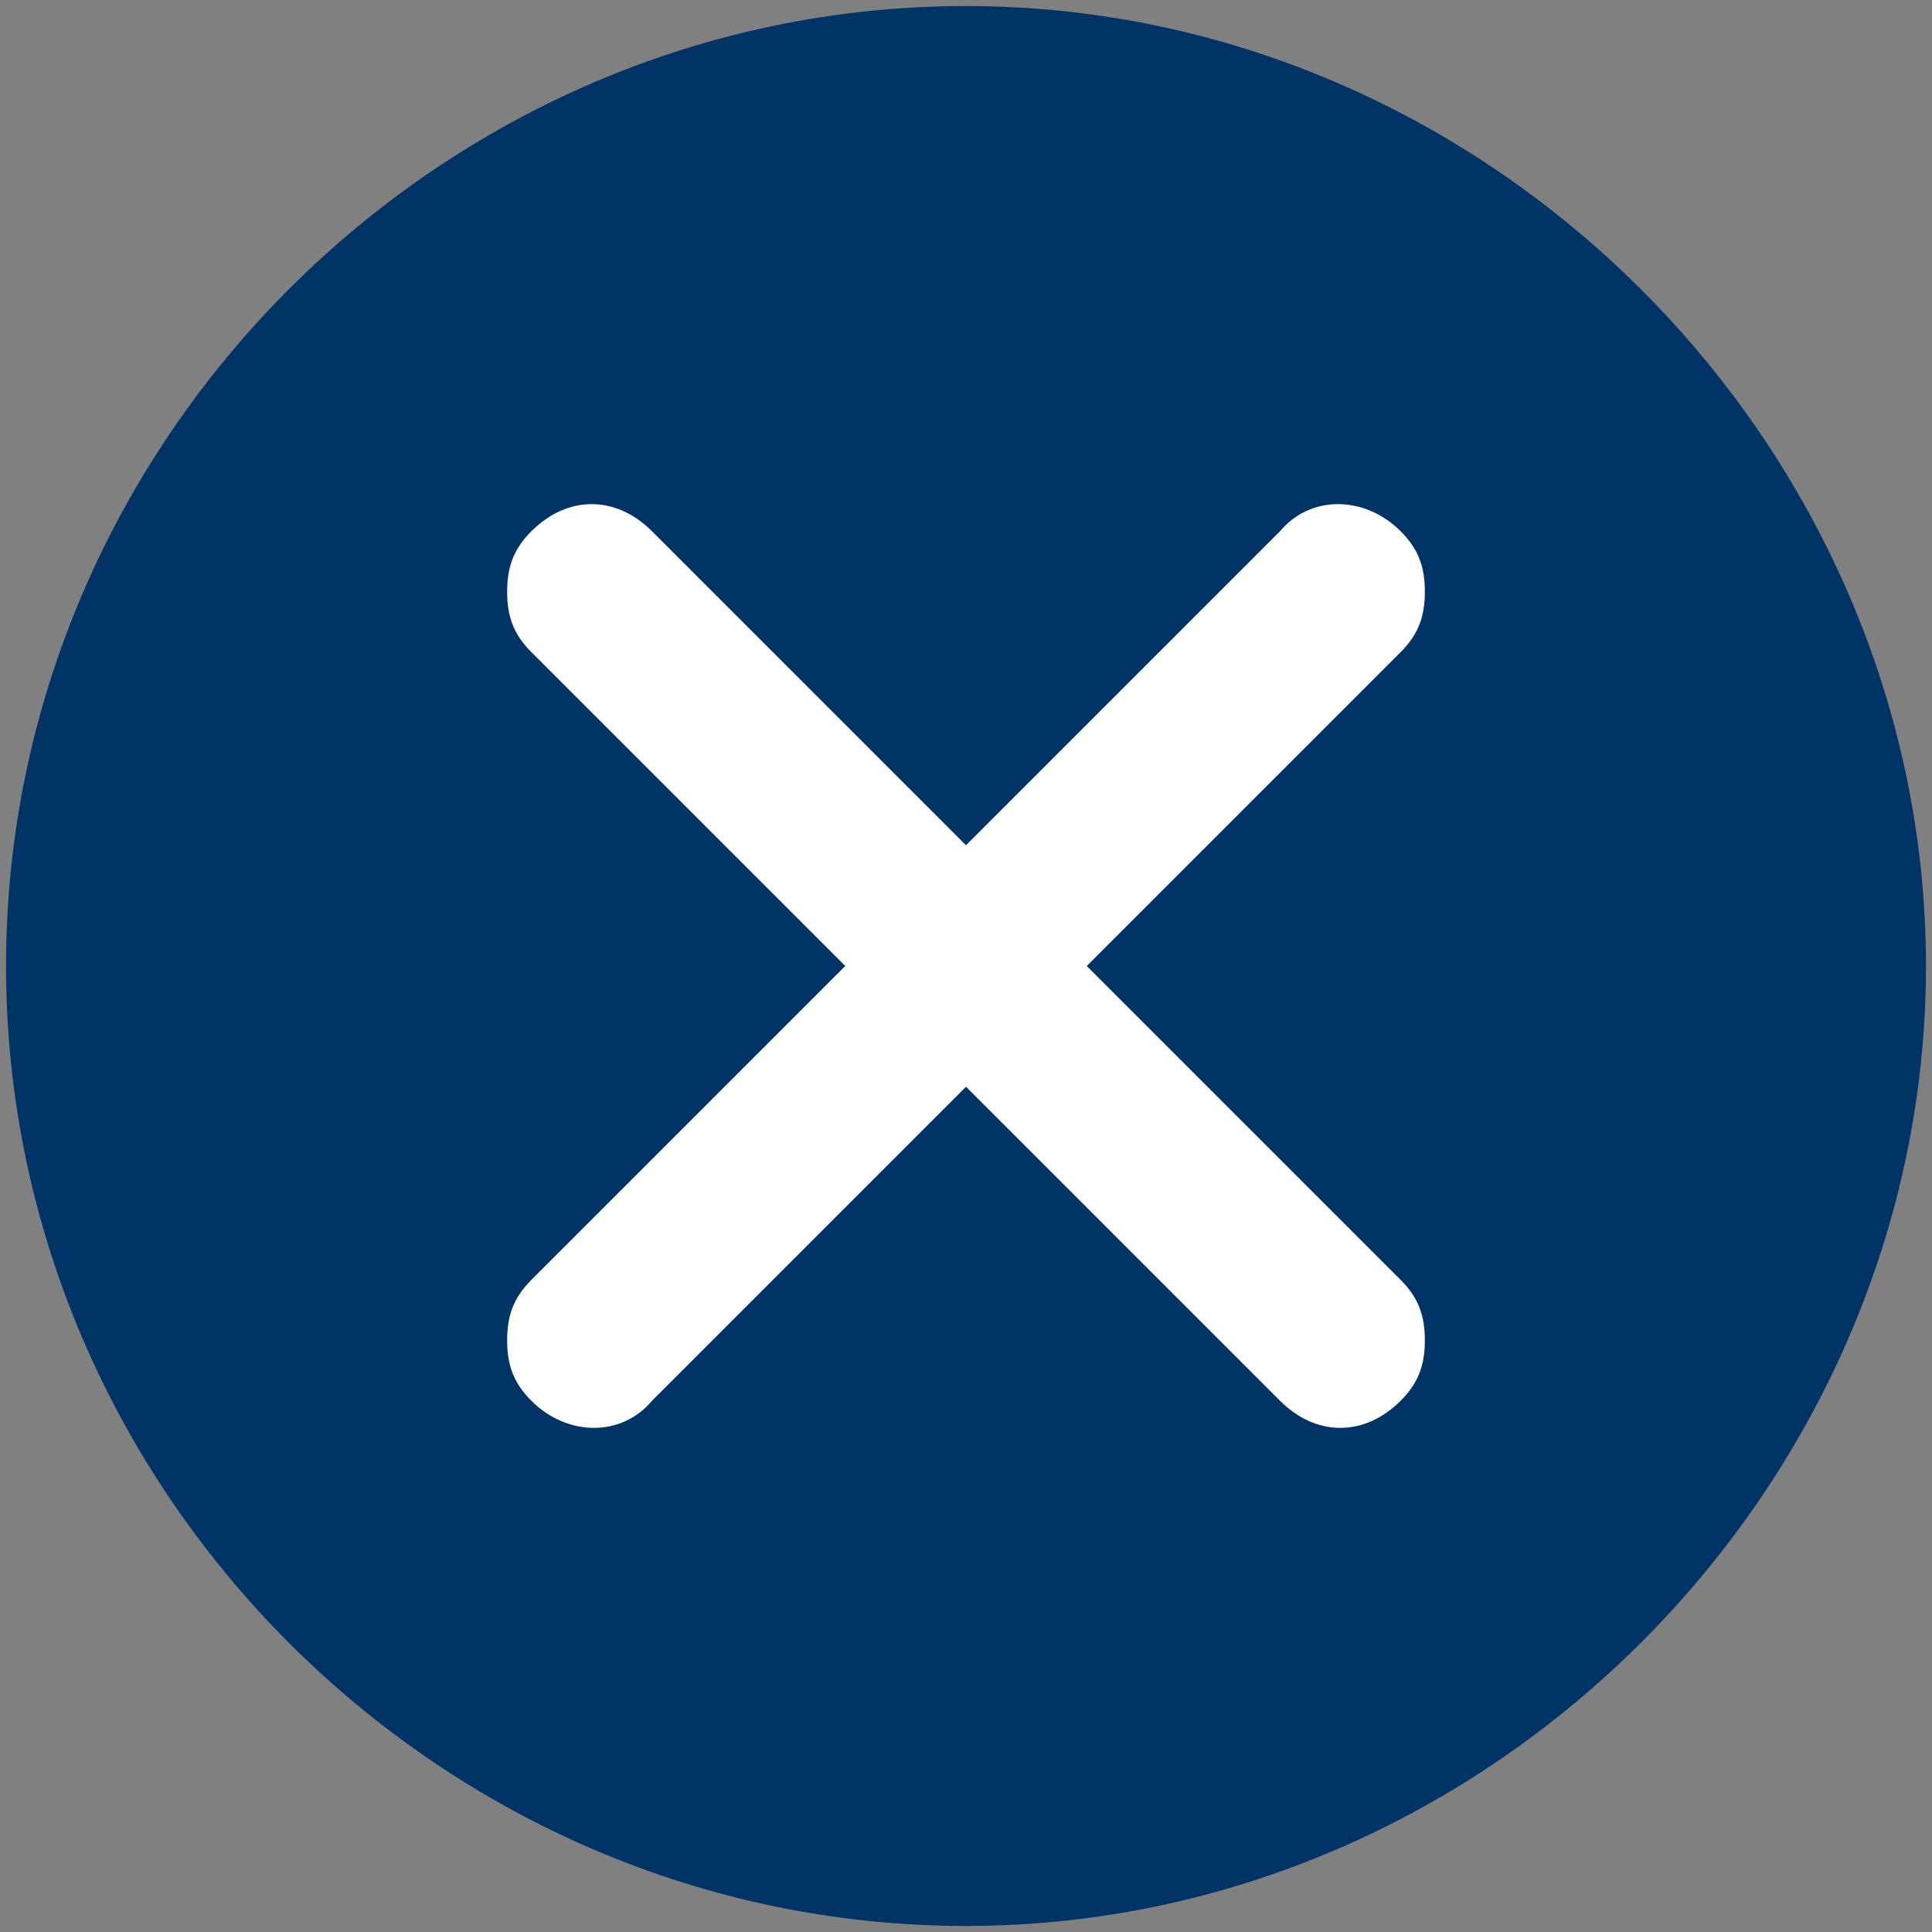
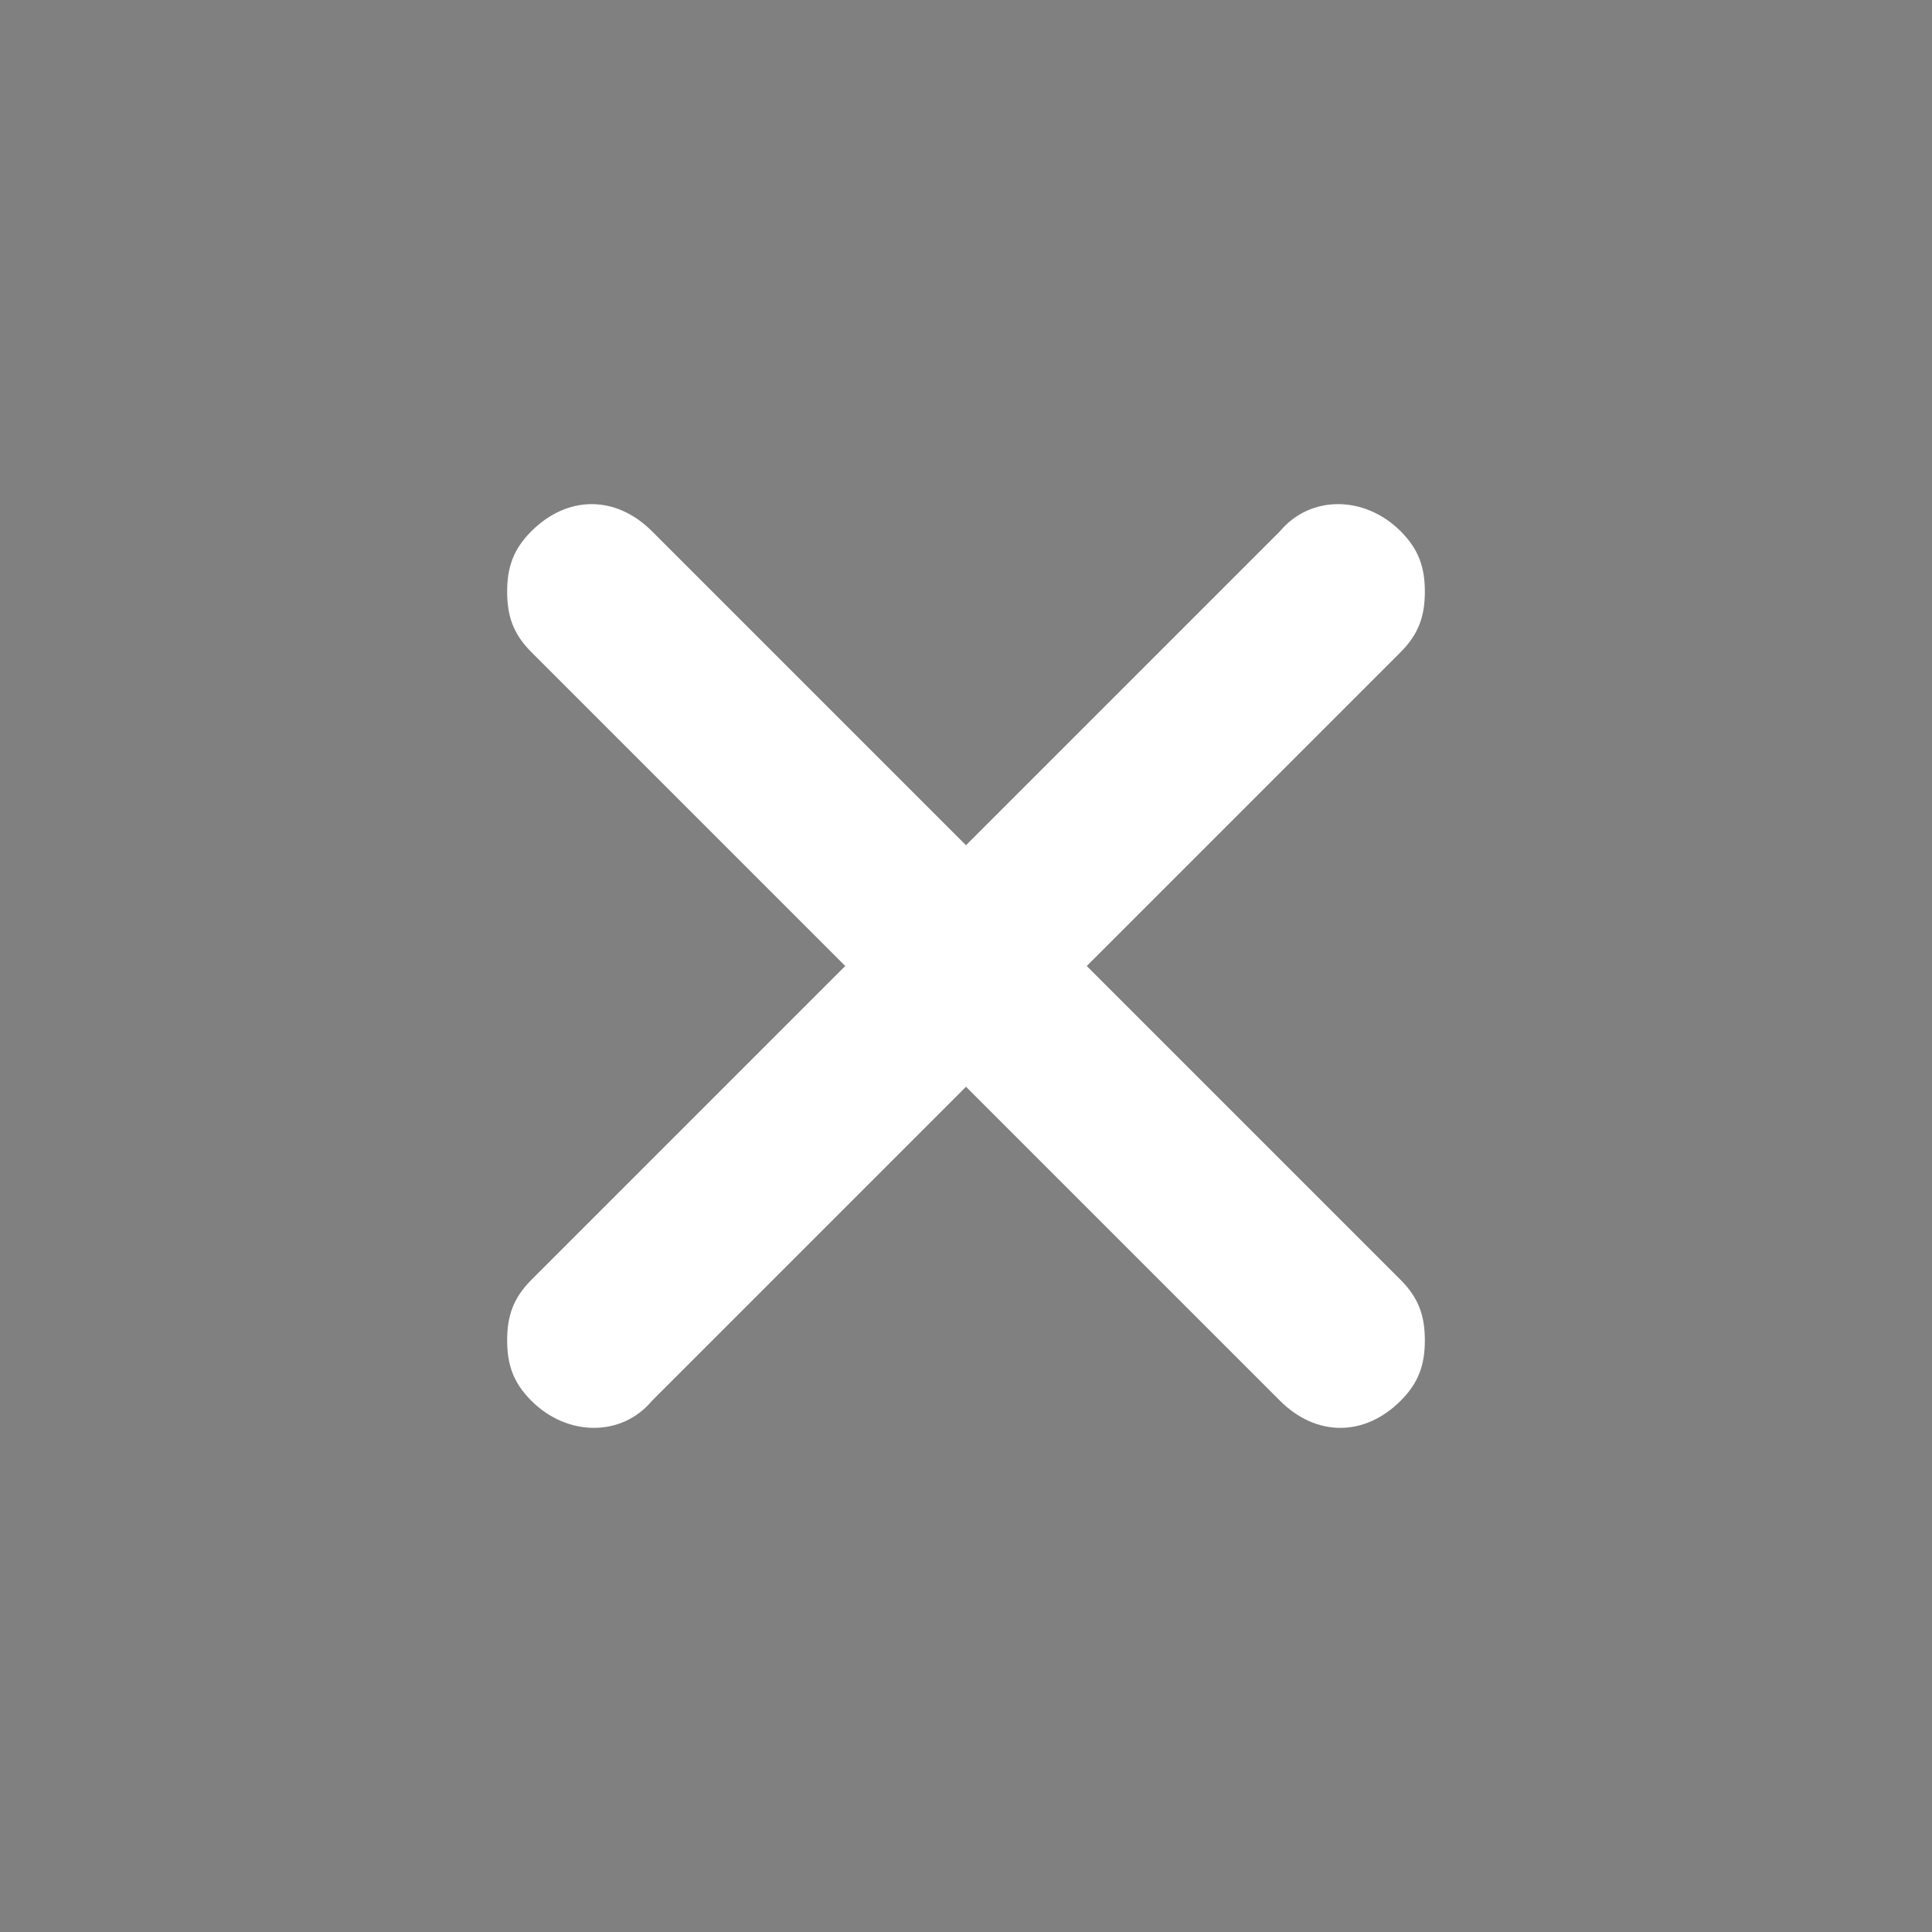
<svg xmlns="http://www.w3.org/2000/svg" version="1.1" id="Layer_1" x="0px" y="0px" viewBox="0 0 32 32" style="enable-background:new 0 0 32 32;" xml:space="preserve">
  <rect x="0" y="0" width="32" height="32" fill="#808080" stroke="none" />
  <style type="text/css">
	.st0{fill:#003366;}
	.st1{fill:#FFFFFF;}
</style>
  <g>
-     <path class="st0" d="M16,31.9C7.3,31.9,0.1,24.7,0.1,16S7.3,0.1,16,0.1S31.9,7.4,31.9,16S24.7,31.9,16,31.9z" />
-   </g>
+     </g>
  <path class="st1" d="M18,16l5.2-5.2c0.3-0.3,0.4-0.6,0.4-1s-0.1-0.7-0.4-1c-0.6-0.6-1.5-0.6-2,0L16,14l-5.2-5.2  c-0.6-0.6-1.4-0.6-2,0c-0.3,0.3-0.4,0.6-0.4,1s0.1,0.7,0.4,1L14,16l-5.2,5.2c-0.3,0.3-0.4,0.6-0.4,1c0,0.4,0.1,0.7,0.4,1  c0.6,0.6,1.5,0.6,2,0L16,18l5.2,5.2c0.6,0.6,1.4,0.6,2,0c0.3-0.3,0.4-0.6,0.4-1c0-0.4-0.1-0.7-0.4-1L18,16z" />
</svg>